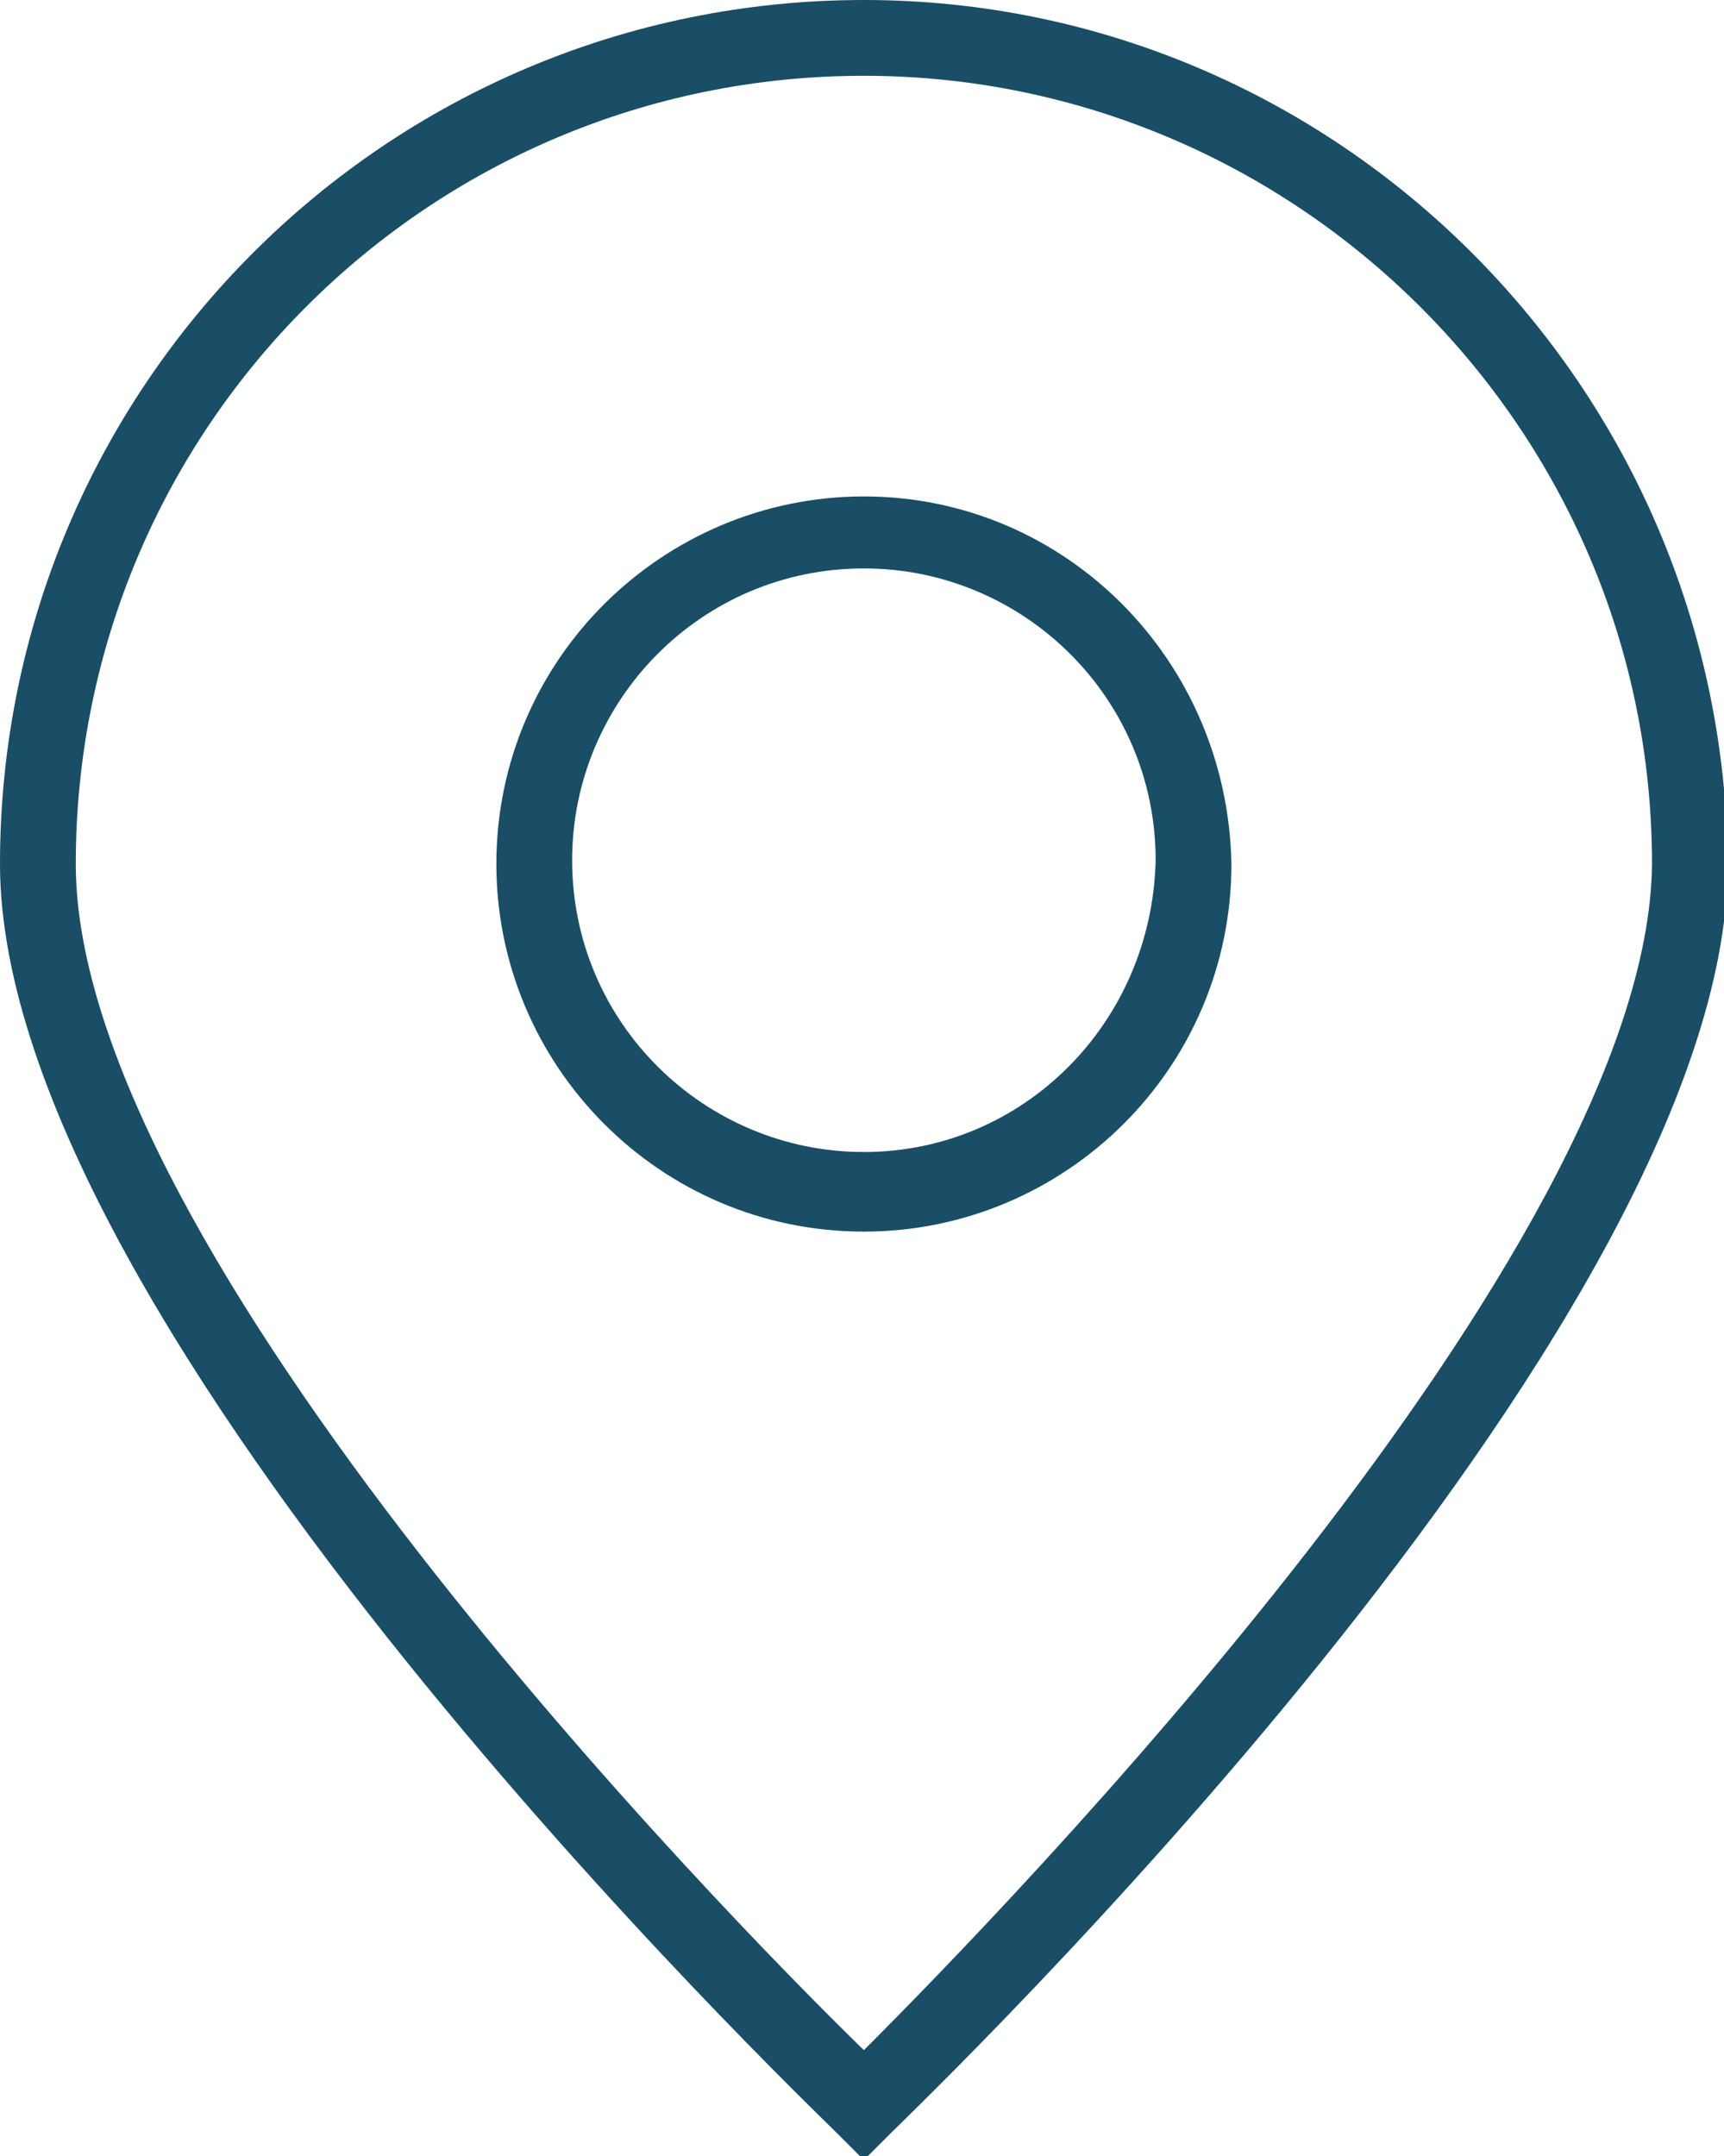
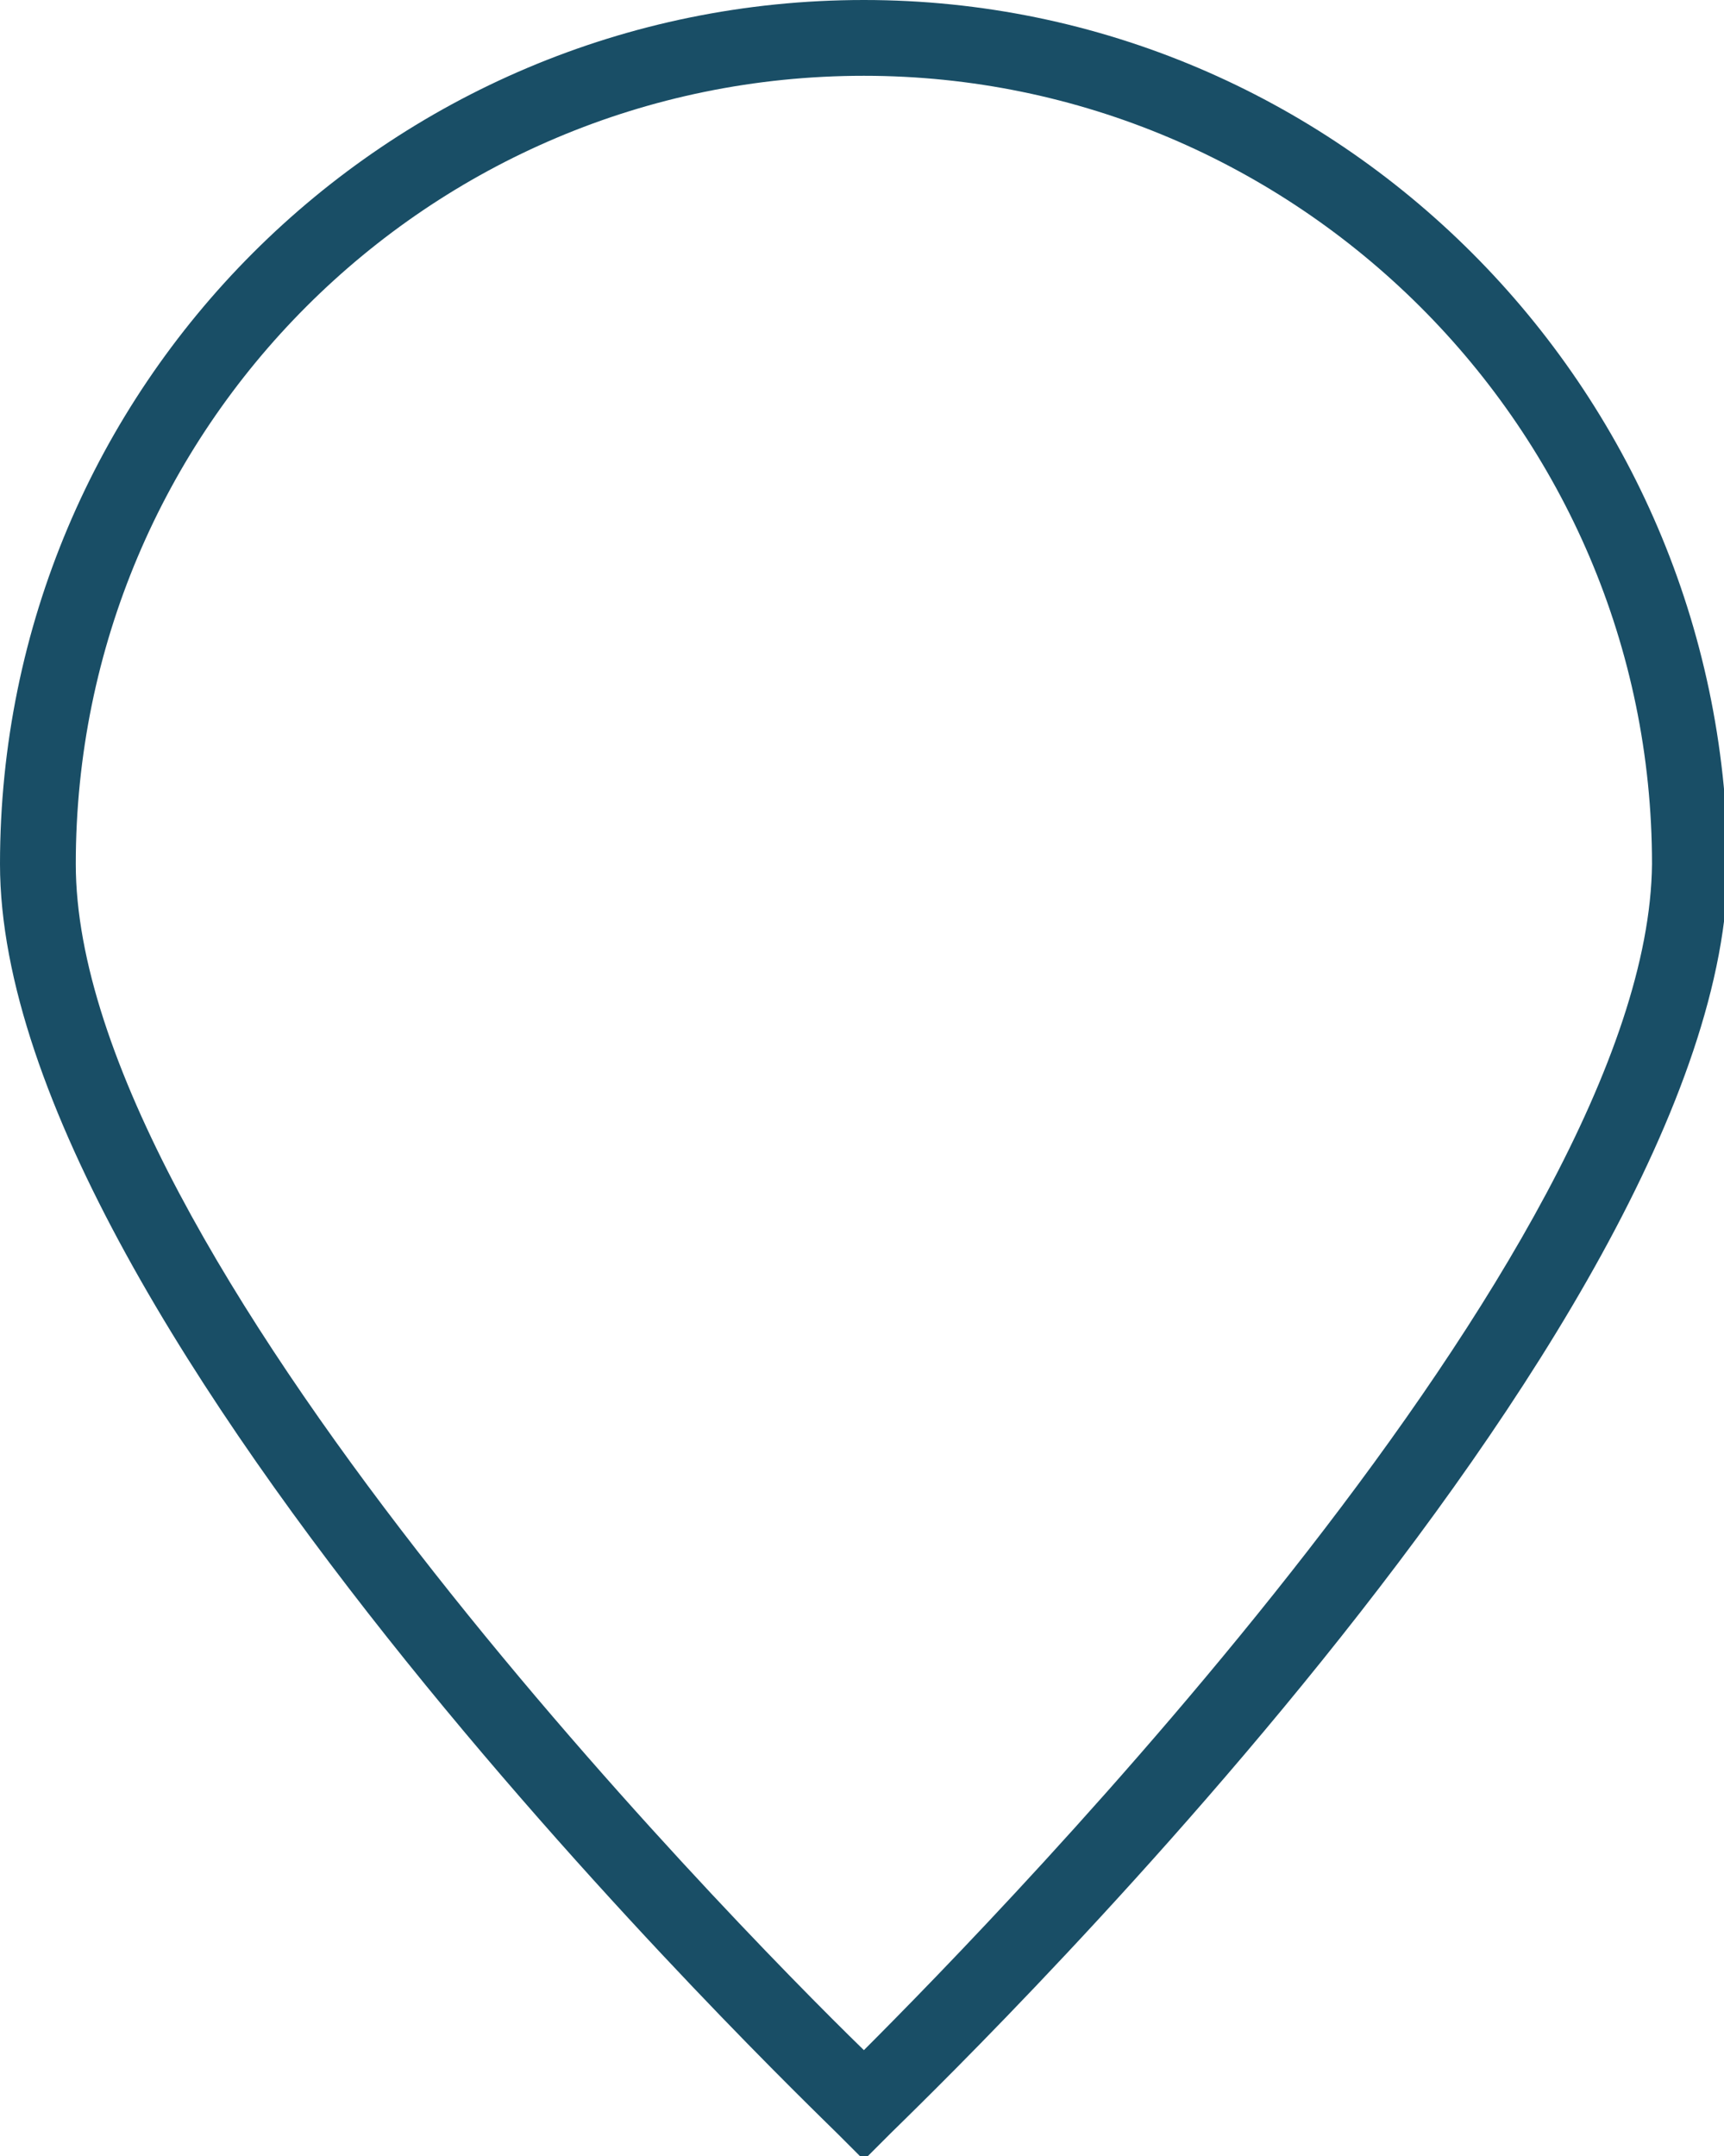
<svg xmlns="http://www.w3.org/2000/svg" version="1.1" id="Layer_1" x="0px" y="0px" viewBox="0 0 45.5 56.9" style="enable-background:new 0 0 45.5 56.9;" xml:space="preserve">
  <style type="text/css">
	.st0{fill:#194E66;}
</style>
  <g>
    <path class="st0" d="M22.8,0C10.2,0,0,10.2,0,22.8c0,12.3,21.2,32.6,22.1,33.5l0.7,0.7l0.7-0.7c0.9-0.9,22.1-21.2,22.1-33.5   C45.5,10.2,35.3,0,22.8,0z M22.8,54.1C19.1,50.5,2,33,2,22.8C2,11.3,11.3,2,22.8,2c11.4,0,20.8,9.3,20.8,20.8   C43.5,33,26.4,50.5,22.8,54.1z" />
-     <path class="st0" d="M22.8,13.1c-5.3,0-9.7,4.3-9.7,9.7c0,5.3,4.3,9.7,9.7,9.7c5.3,0,9.7-4.3,9.7-9.7   C32.4,17.4,28.1,13.1,22.8,13.1z M22.8,30.4c-4.2,0-7.7-3.4-7.7-7.7c0-4.2,3.4-7.7,7.7-7.7c4.2,0,7.7,3.4,7.7,7.7   C30.4,27,27,30.4,22.8,30.4z" />
  </g>
</svg>